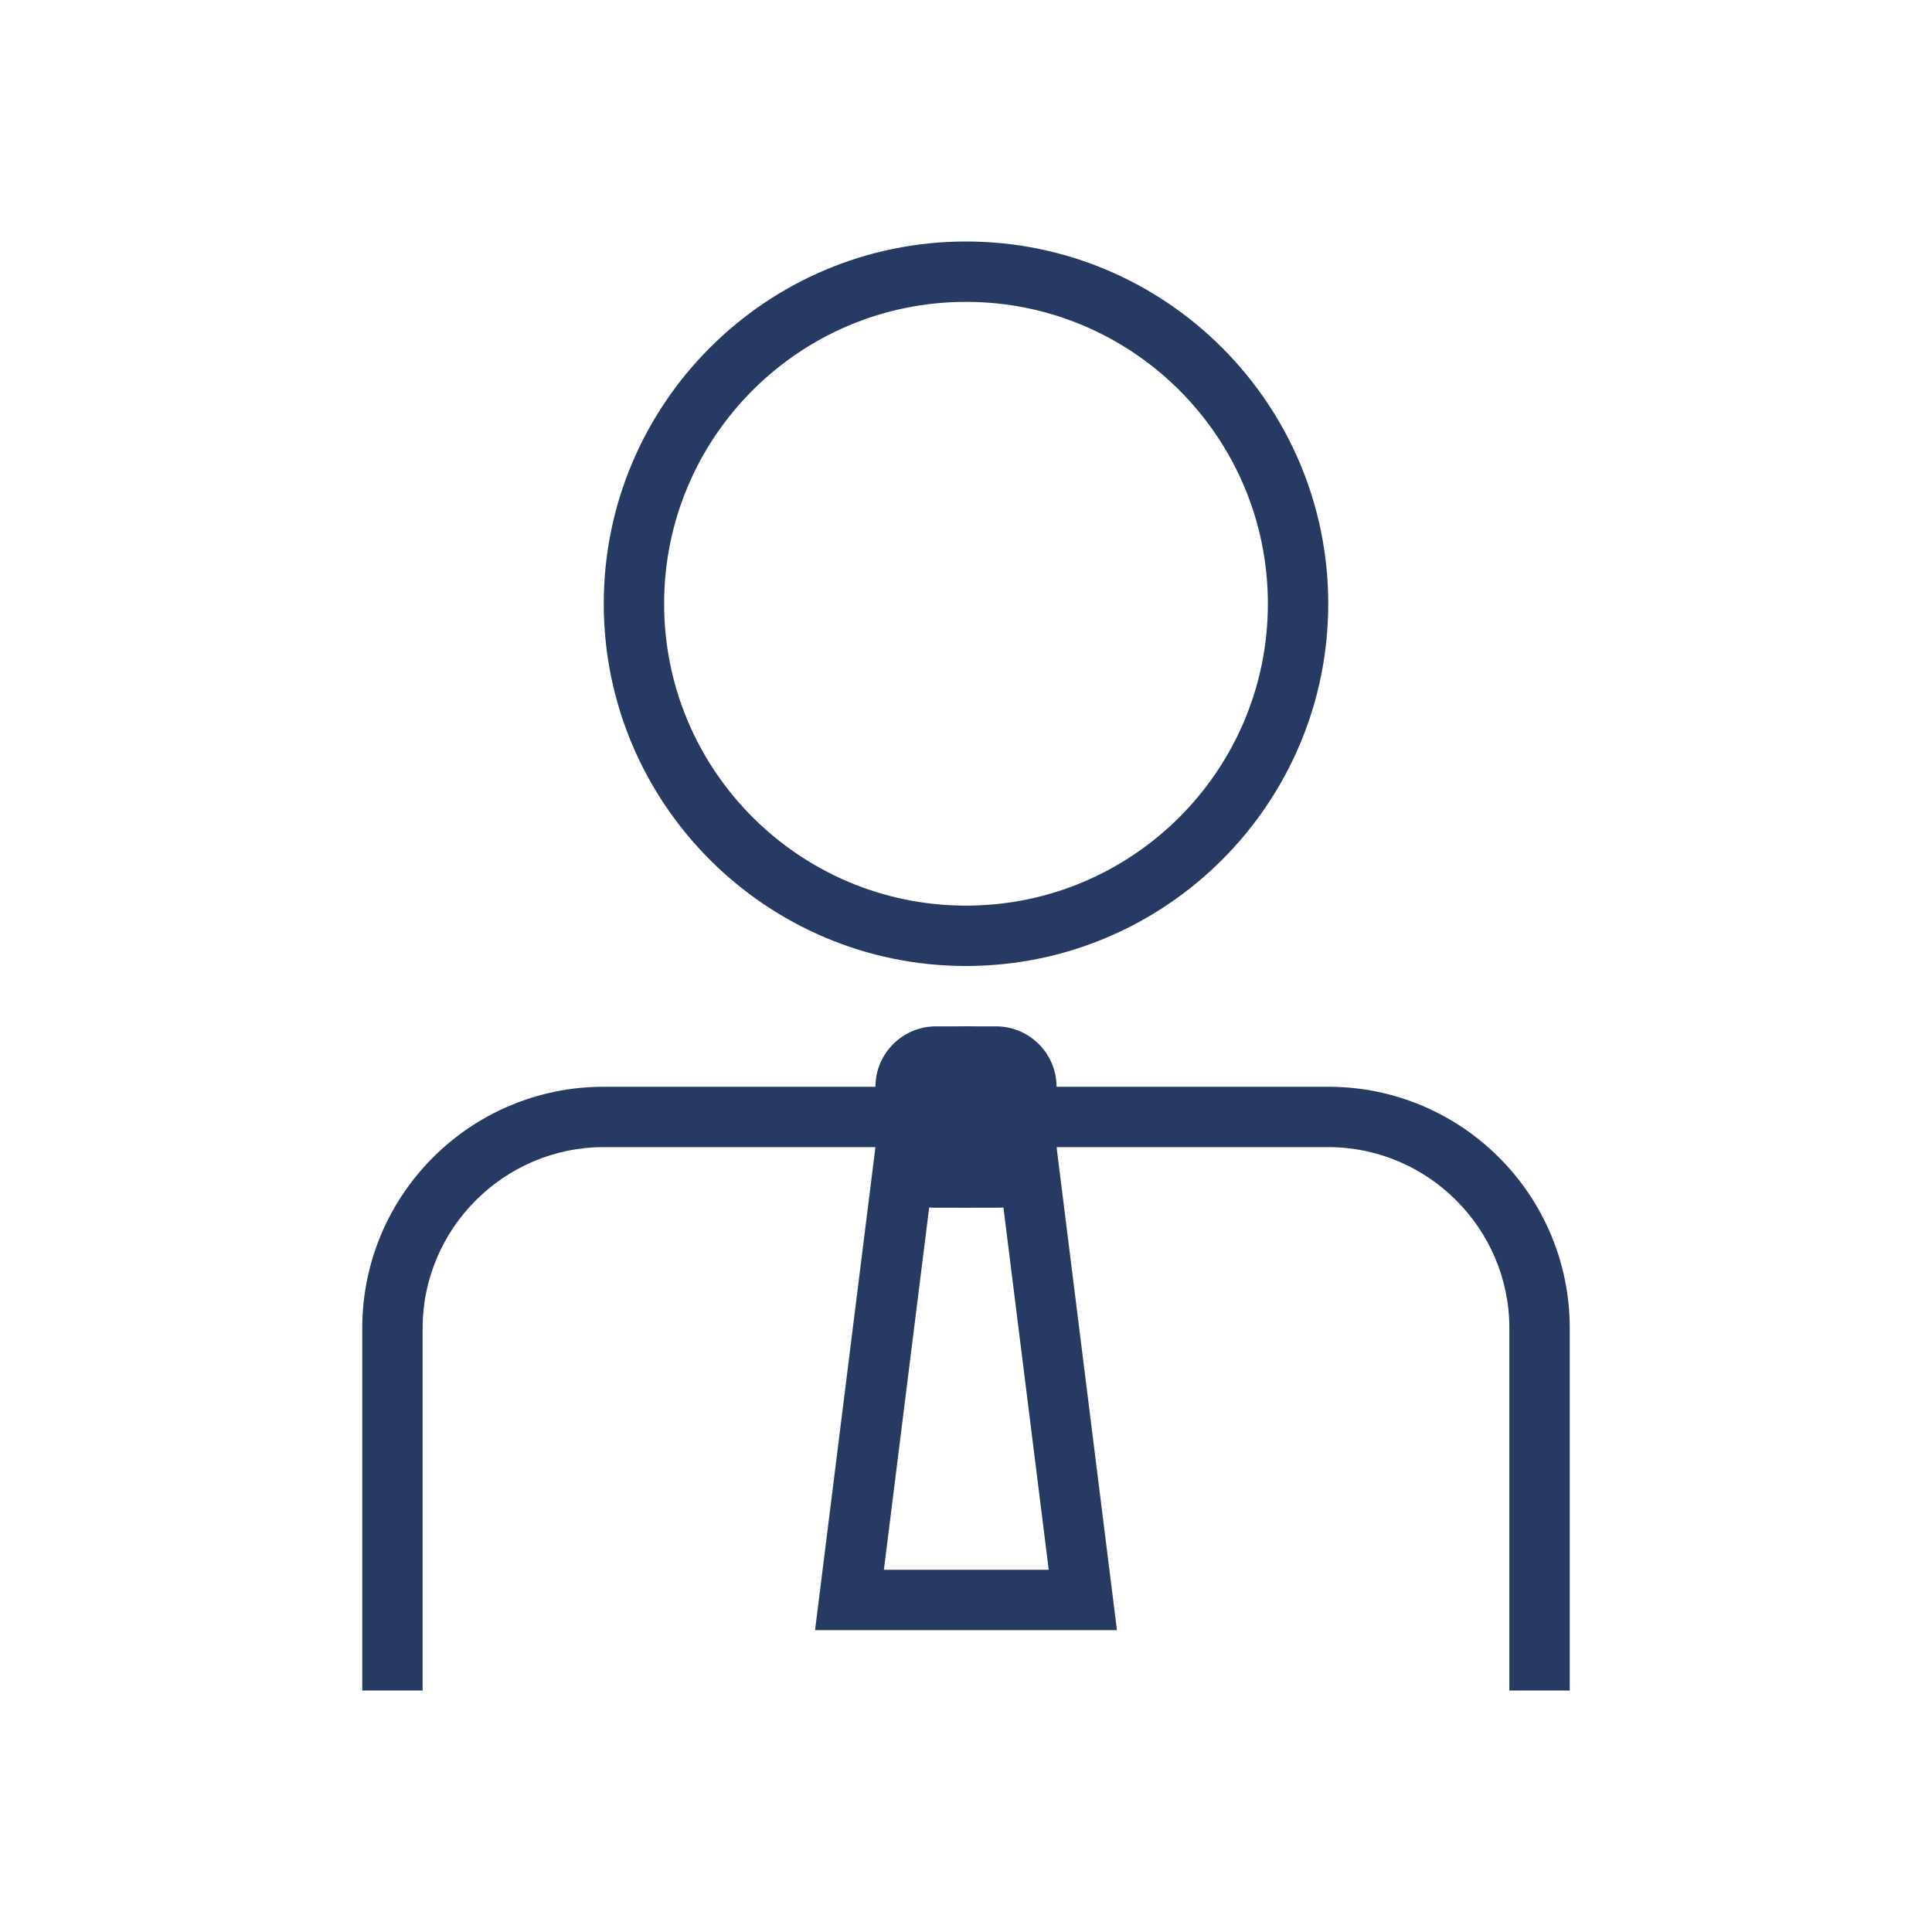
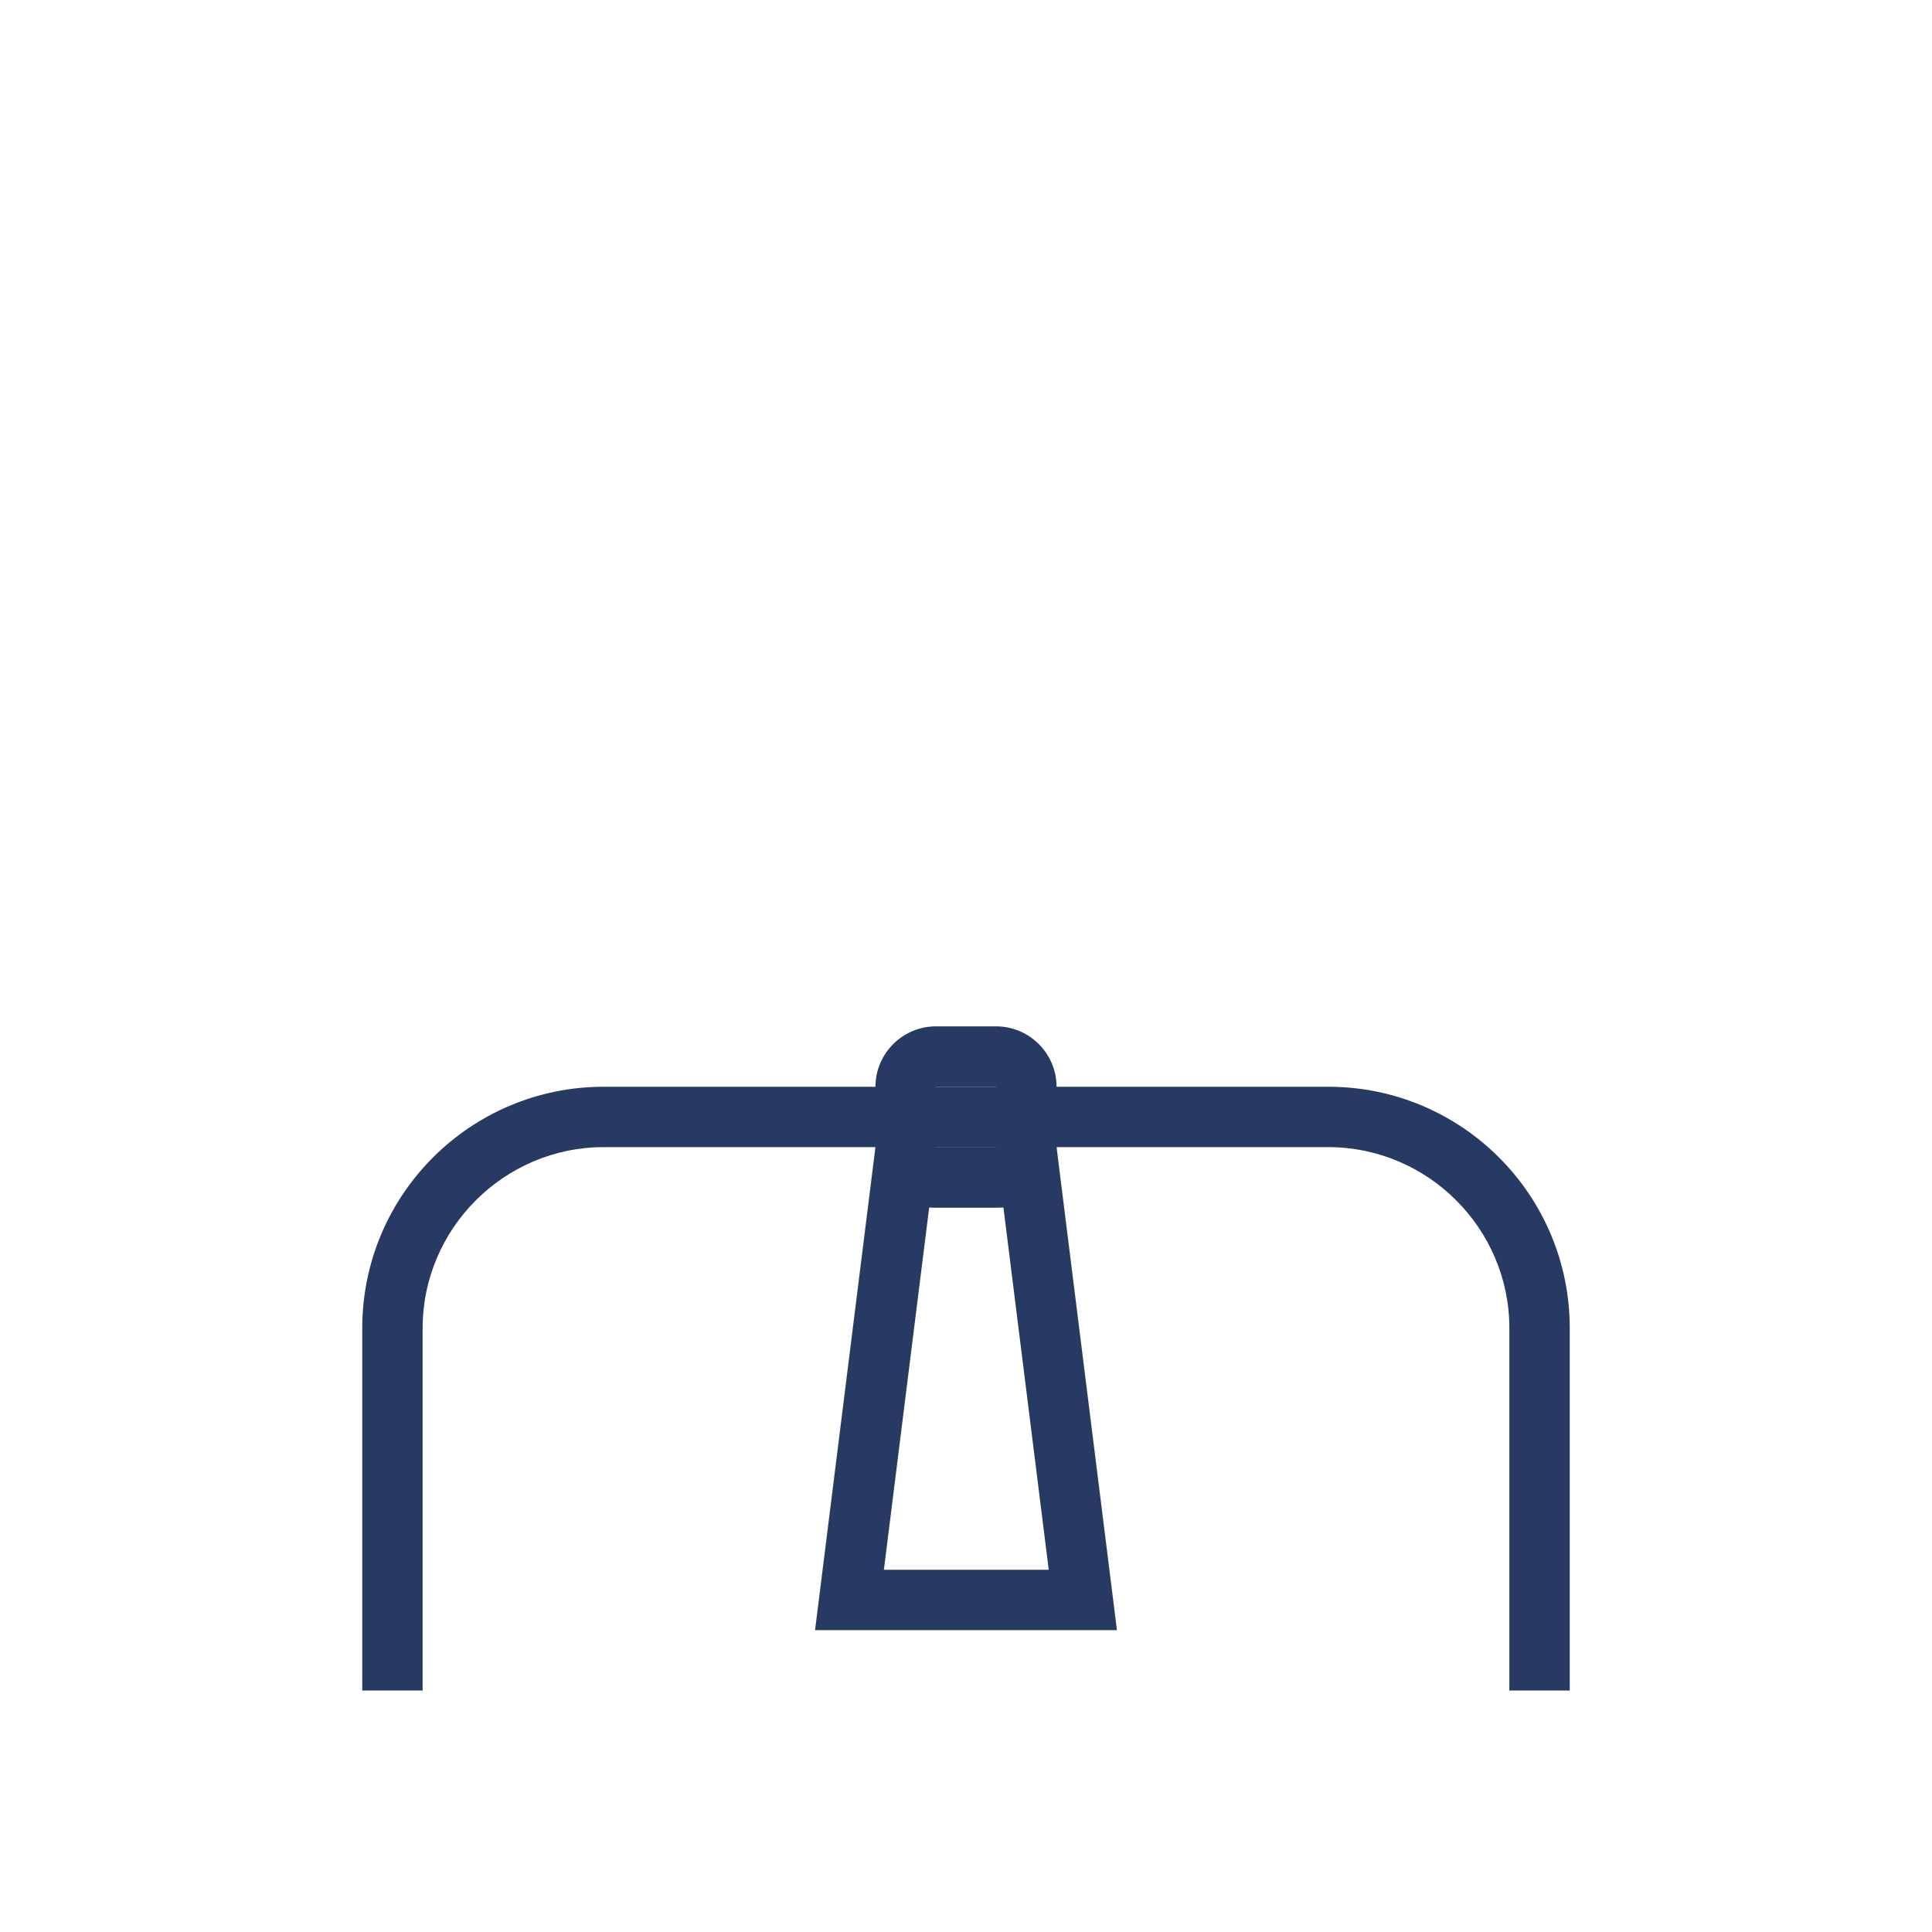
<svg xmlns="http://www.w3.org/2000/svg" width="56" height="56" viewBox="0 0 56 56" fill="none">
-   <path fill-rule="evenodd" clip-rule="evenodd" d="M17.5 17.5C17.5 11.707 22.207 7 28 7C33.792 7 38.5 11.707 38.5 17.5C38.5 23.293 33.792 28 28 28C22.207 28 17.5 23.293 17.5 17.5ZM36.75 17.5C36.75 12.67 32.83 8.75 28 8.75C23.17 8.75 19.25 12.67 19.25 17.5C19.25 22.33 23.17 26.25 28 26.25C32.83 26.25 36.75 22.33 36.75 17.5Z" fill="#273A64" />
  <path fill-rule="evenodd" clip-rule="evenodd" d="M25.375 33.25H30.625L32.375 47.25H23.625L25.375 33.25ZM30.398 45.5L29.085 35H26.933L25.62 45.5H30.398Z" fill="#273A64" />
-   <path d="M28 35C26.547 35 25.375 33.828 25.375 32.375C25.375 30.922 26.547 29.75 28 29.75C29.453 29.75 30.625 30.922 30.625 32.375C30.625 33.828 29.453 35 28 35Z" fill="#273A64" />
  <path fill-rule="evenodd" clip-rule="evenodd" d="M27.125 29.75H28.875C29.837 29.75 30.625 30.538 30.625 31.5V33.25C30.625 34.212 29.837 35 28.875 35H27.125C26.163 35 25.375 34.212 25.375 33.25V31.5C25.375 30.538 26.163 29.75 27.125 29.75ZM28.875 33.25V31.5H27.125V33.25H28.875Z" fill="#273A64" />
  <path d="M12.25 49V38.5C12.25 35.612 14.613 33.25 17.5 33.25H38.5C41.388 33.25 43.75 35.612 43.75 38.5V49H45.5V38.5C45.5 34.633 42.367 31.5 38.5 31.5H17.5C13.633 31.5 10.5 34.633 10.5 38.5V49H12.25Z" fill="#273A64" />
</svg>